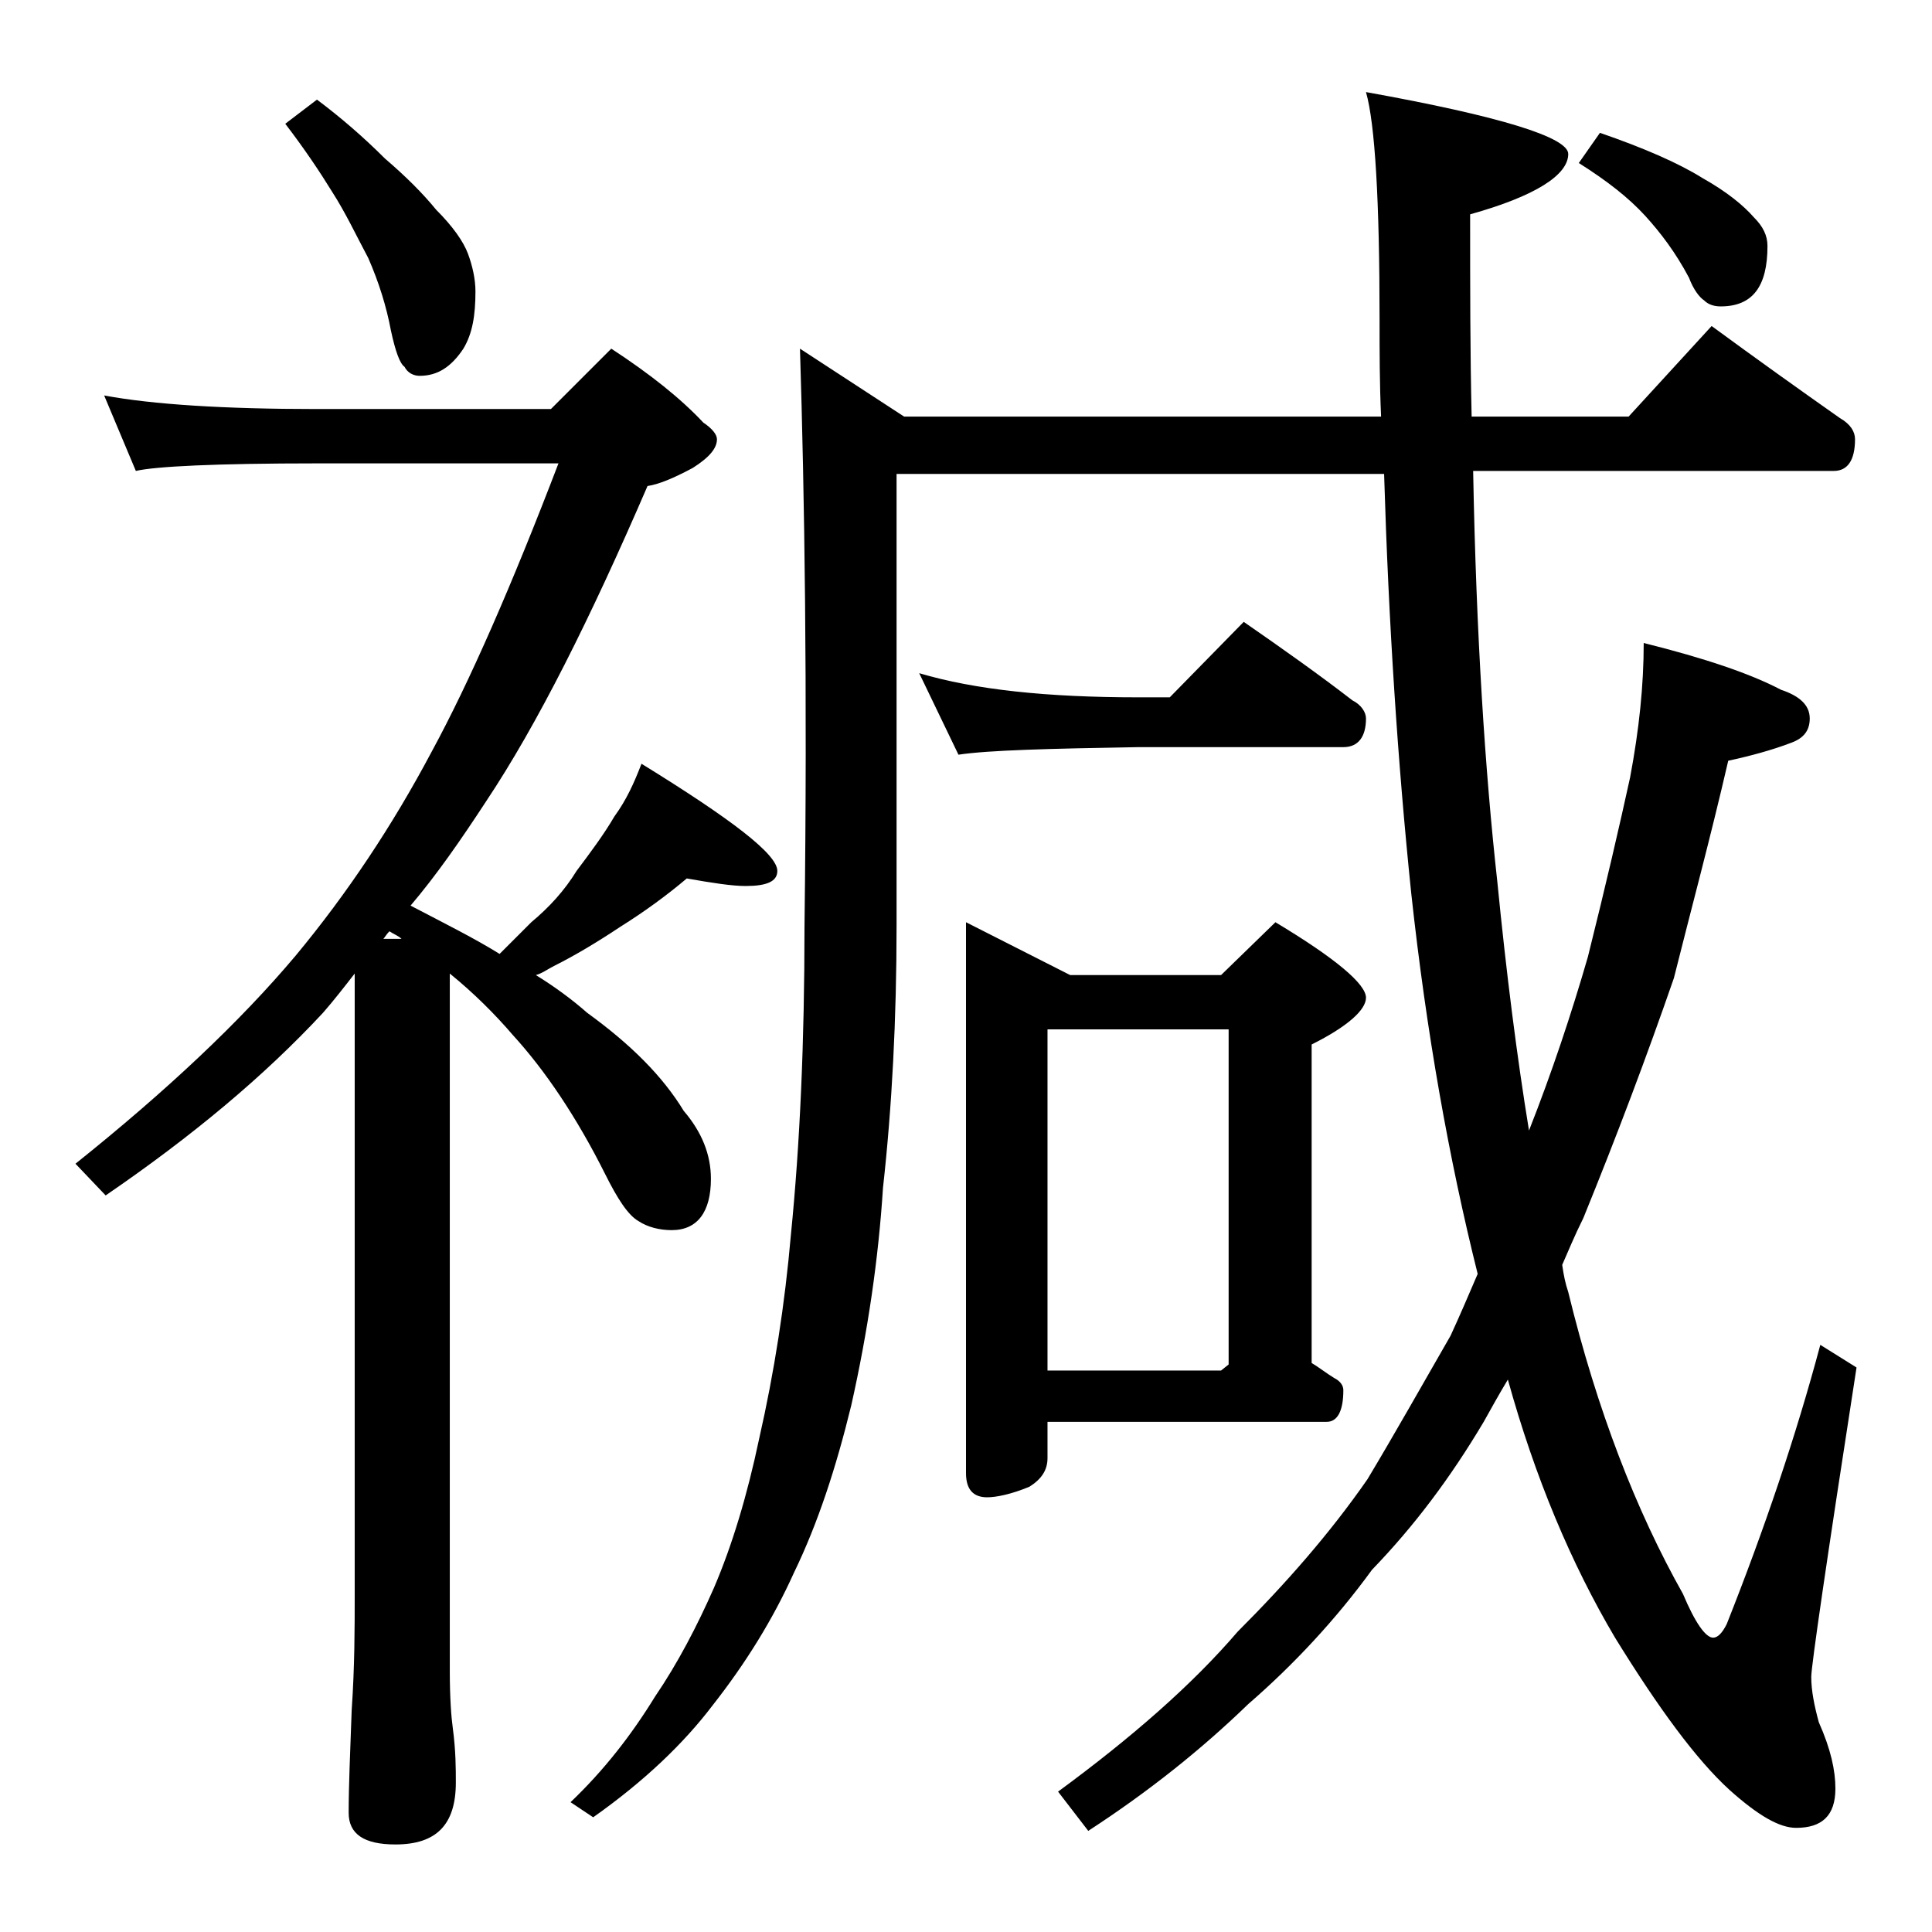
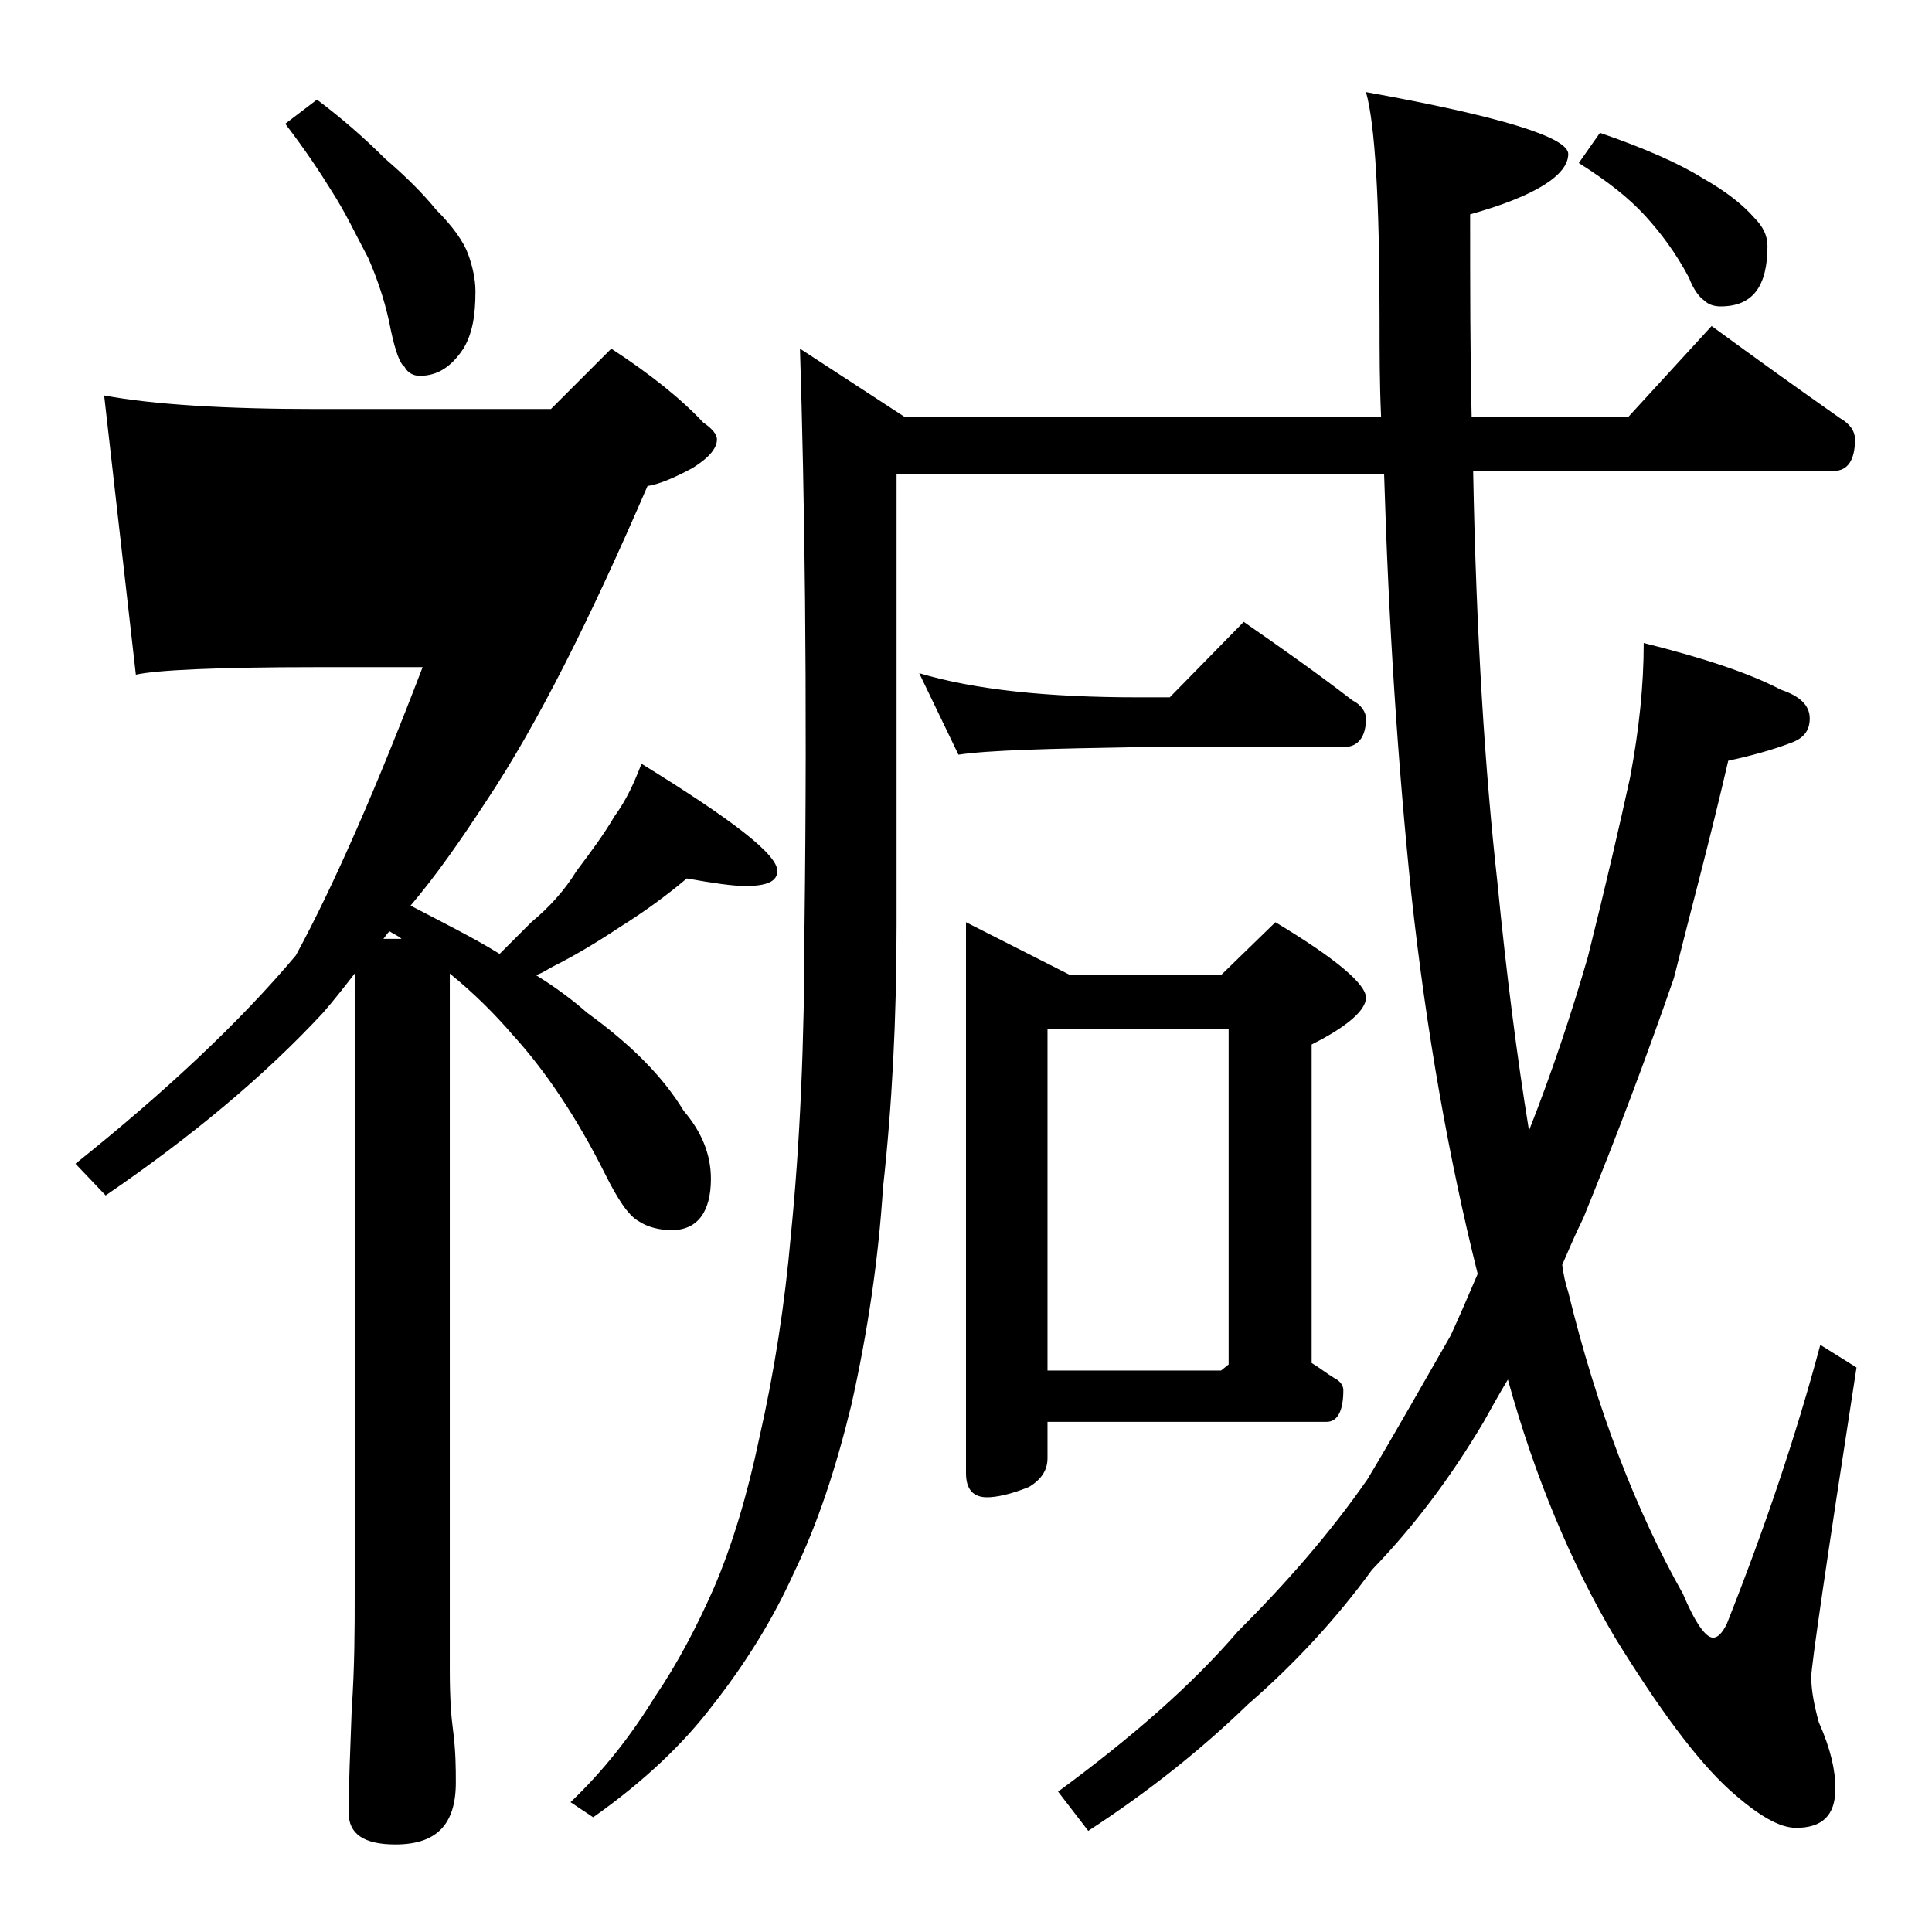
<svg xmlns="http://www.w3.org/2000/svg" version="1.1" id="Layer_1" x="0px" y="0px" viewBox="0 0 128 128" enable-background="new 0 0 128 128" xml:space="preserve">
-   <path d="M6.9,26.2c3.2,0.6,8,0.9,14.1,0.9h15.5l4-4c2.6,1.7,4.6,3.3,6.1,4.9c0.6,0.4,0.9,0.8,0.9,1.1c0,0.6-0.5,1.2-1.6,1.9  c-1.3,0.7-2.3,1.1-3,1.2C39.1,41,35.6,48,32.2,53.1c-1.7,2.6-3.3,4.9-5,6.9c2.3,1.2,4.3,2.2,5.9,3.2c0.8-0.8,1.5-1.5,2.1-2.1  c1.2-1,2.2-2.1,3-3.4c0.9-1.2,1.8-2.4,2.5-3.6c0.8-1.1,1.3-2.2,1.8-3.5c6,3.7,9,6,9,7.1c0,0.7-0.7,1-2.1,1c-0.9,0-2.2-0.2-3.9-0.5  c-1.3,1.1-2.8,2.2-4.4,3.2c-1.5,1-3,1.9-4.4,2.6c-0.4,0.2-0.8,0.5-1.2,0.6c1.3,0.8,2.5,1.7,3.4,2.5c2.9,2.1,5,4.2,6.4,6.5  c1.2,1.4,1.8,2.9,1.8,4.5c0,2.2-0.9,3.4-2.6,3.4c-0.8,0-1.6-0.2-2.2-0.6c-0.7-0.4-1.4-1.5-2.2-3.1c-1.9-3.8-4-6.9-6.1-9.2  c-1.2-1.4-2.6-2.8-4.2-4.1v46.2c0,1.8,0.1,3.1,0.2,3.8c0.2,1.5,0.2,2.7,0.2,3.6c0,2.8-1.3,4.1-4,4.1c-2.1,0-3.1-0.7-3.1-2.1  c0-1.8,0.1-4,0.2-6.8c0.2-2.9,0.2-5.5,0.2-7.6V64.5c-0.7,0.9-1.4,1.8-2.1,2.6c-3.9,4.2-8.7,8.2-14.4,12.1L5,77.1  c6-4.8,10.9-9.4,14.6-13.8c3.4-4.1,6.4-8.6,9-13.5c2.5-4.6,5.3-11,8.4-19.1H21c-6.7,0-10.7,0.2-12,0.5L6.9,26.2z M21,6.6  c1.6,1.2,3.1,2.5,4.5,3.9c1.4,1.2,2.5,2.3,3.4,3.4C30,15,30.7,16,31,16.8c0.3,0.8,0.5,1.7,0.5,2.5c0,1.6-0.2,2.8-0.8,3.8  c-0.8,1.2-1.7,1.8-2.9,1.8c-0.4,0-0.8-0.2-1-0.6c-0.3-0.2-0.6-1-0.9-2.4c-0.3-1.6-0.8-3.2-1.5-4.8c-0.8-1.5-1.5-3-2.4-4.4  c-0.8-1.3-1.8-2.8-3.1-4.5L21,6.6z M26.6,62.2c-0.2-0.2-0.5-0.3-0.8-0.5c-0.2,0.2-0.3,0.4-0.4,0.5H26.6z M53,23.1l6.9,4.5h31.6  c-0.1-2.2-0.1-4.3-0.1-6.4c0-7.9-0.3-13-0.9-15.1c8.9,1.6,13.4,3,13.4,4.1c0,1.4-2.2,2.8-6.5,4c0,4.8,0,9.2,0.1,13.4h10.4l5.5-6  c3,2.2,5.8,4.2,8.5,6.1c0.7,0.4,1,0.9,1,1.4c0,1.4-0.5,2.1-1.4,2.1H97.6c0.2,10.9,0.8,20,1.6,27.2c0.6,6.1,1.3,11.6,2.1,16.5  c1.5-3.8,2.8-7.7,3.9-11.5c1.2-4.8,2.1-8.7,2.8-11.9c0.6-3.2,0.9-6.1,0.9-8.9c4,1,7,2,9.1,3.1c1.2,0.4,1.9,1,1.9,1.9  c0,0.8-0.4,1.3-1.2,1.6c-1.3,0.5-2.8,0.9-4.2,1.2c-1.2,5.2-2.5,10-3.6,14.4c-1.8,5.2-3.8,10.5-6,15.9c-0.6,1.2-1,2.2-1.4,3.1  c0.1,0.7,0.2,1.2,0.4,1.8c1.9,7.8,4.5,14.5,7.6,20c0.8,1.9,1.5,2.9,2,2.9c0.3,0,0.6-0.3,0.9-0.9c2.5-6.3,4.6-12.5,6.2-18.5l2.4,1.5  c-2,12.9-3,19.8-3,20.5c0,0.9,0.2,1.9,0.5,3c0.8,1.8,1.1,3.2,1.1,4.4c0,1.8-0.9,2.6-2.6,2.6c-1.1,0-2.5-0.8-4.4-2.5  c-2.2-2-4.7-5.4-7.6-10.1c-2.9-4.9-5.3-10.6-7.1-17.1c-0.6,1-1.1,1.9-1.6,2.8c-2.2,3.7-4.6,6.9-7.4,9.8c-2.4,3.3-5.2,6.3-8.2,8.9  c-3.1,3-6.6,5.8-10.6,8.4l-2-2.6c4.9-3.6,8.9-7.1,11.9-10.6c3.2-3.2,6.1-6.5,8.6-10.1c1.8-3,3.6-6.2,5.5-9.5  c0.6-1.3,1.2-2.7,1.8-4.1c-1.9-7.6-3.4-16-4.4-25.2c-0.9-8.7-1.5-17.9-1.8-27.8H59.4v29.9c0,6.2-0.3,12-0.9,17.4  c-0.3,4.7-1,9.5-2.1,14.4c-1,4.1-2.2,7.8-3.8,11.1c-1.4,3.1-3.2,6-5.4,8.8c-1.9,2.5-4.5,5-7.9,7.4l-1.5-1c2.2-2.1,4-4.4,5.6-7  c1.5-2.2,2.8-4.7,3.9-7.2c1.2-2.8,2.2-6.1,3-9.9c1-4.4,1.7-8.9,2.1-13.5c0.6-6,0.9-12.8,0.9-20.4C53.5,45.4,53.3,32.7,53,23.1z   M60.9,44.6c3.7,1.1,8.5,1.6,14.5,1.6h2.1l4.9-5c2.6,1.8,5,3.5,7.2,5.2c0.6,0.3,0.9,0.8,0.9,1.2c0,1.2-0.5,1.9-1.5,1.9H75.4  c-5.9,0.1-9.9,0.2-11.9,0.5L60.9,44.6z M64,61.1l6.9,3.5h10l3.6-3.5c4,2.4,6,4.1,6,5c0,0.8-1.2,1.9-3.6,3.1v21.1  c0.5,0.3,1,0.7,1.5,1c0.4,0.2,0.6,0.5,0.6,0.8c0,1.4-0.4,2.1-1.1,2.1H69.4v2.4c0,0.8-0.4,1.4-1.2,1.9C67,99,66,99.2,65.4,99.2  c-0.9,0-1.4-0.5-1.4-1.6V61.1z M69.4,90.8h11.5l0.5-0.4V68.2h-12V90.8z M106,8.8c2.9,1,5.2,2,6.8,3c1.6,0.9,2.7,1.8,3.4,2.6  c0.6,0.6,0.9,1.2,0.9,1.9c0,2.7-1,4-3.1,4c-0.4,0-0.8-0.1-1.1-0.4c-0.3-0.2-0.7-0.7-1-1.5c-0.9-1.7-1.9-3-2.9-4.1  c-1.1-1.2-2.5-2.3-4.4-3.5L106,8.8z" />
+   <path d="M6.9,26.2c3.2,0.6,8,0.9,14.1,0.9h15.5l4-4c2.6,1.7,4.6,3.3,6.1,4.9c0.6,0.4,0.9,0.8,0.9,1.1c0,0.6-0.5,1.2-1.6,1.9  c-1.3,0.7-2.3,1.1-3,1.2C39.1,41,35.6,48,32.2,53.1c-1.7,2.6-3.3,4.9-5,6.9c2.3,1.2,4.3,2.2,5.9,3.2c0.8-0.8,1.5-1.5,2.1-2.1  c1.2-1,2.2-2.1,3-3.4c0.9-1.2,1.8-2.4,2.5-3.6c0.8-1.1,1.3-2.2,1.8-3.5c6,3.7,9,6,9,7.1c0,0.7-0.7,1-2.1,1c-0.9,0-2.2-0.2-3.9-0.5  c-1.3,1.1-2.8,2.2-4.4,3.2c-1.5,1-3,1.9-4.4,2.6c-0.4,0.2-0.8,0.5-1.2,0.6c1.3,0.8,2.5,1.7,3.4,2.5c2.9,2.1,5,4.2,6.4,6.5  c1.2,1.4,1.8,2.9,1.8,4.5c0,2.2-0.9,3.4-2.6,3.4c-0.8,0-1.6-0.2-2.2-0.6c-0.7-0.4-1.4-1.5-2.2-3.1c-1.9-3.8-4-6.9-6.1-9.2  c-1.2-1.4-2.6-2.8-4.2-4.1v46.2c0,1.8,0.1,3.1,0.2,3.8c0.2,1.5,0.2,2.7,0.2,3.6c0,2.8-1.3,4.1-4,4.1c-2.1,0-3.1-0.7-3.1-2.1  c0-1.8,0.1-4,0.2-6.8c0.2-2.9,0.2-5.5,0.2-7.6V64.5c-0.7,0.9-1.4,1.8-2.1,2.6c-3.9,4.2-8.7,8.2-14.4,12.1L5,77.1  c6-4.8,10.9-9.4,14.6-13.8c2.5-4.6,5.3-11,8.4-19.1H21c-6.7,0-10.7,0.2-12,0.5L6.9,26.2z M21,6.6  c1.6,1.2,3.1,2.5,4.5,3.9c1.4,1.2,2.5,2.3,3.4,3.4C30,15,30.7,16,31,16.8c0.3,0.8,0.5,1.7,0.5,2.5c0,1.6-0.2,2.8-0.8,3.8  c-0.8,1.2-1.7,1.8-2.9,1.8c-0.4,0-0.8-0.2-1-0.6c-0.3-0.2-0.6-1-0.9-2.4c-0.3-1.6-0.8-3.2-1.5-4.8c-0.8-1.5-1.5-3-2.4-4.4  c-0.8-1.3-1.8-2.8-3.1-4.5L21,6.6z M26.6,62.2c-0.2-0.2-0.5-0.3-0.8-0.5c-0.2,0.2-0.3,0.4-0.4,0.5H26.6z M53,23.1l6.9,4.5h31.6  c-0.1-2.2-0.1-4.3-0.1-6.4c0-7.9-0.3-13-0.9-15.1c8.9,1.6,13.4,3,13.4,4.1c0,1.4-2.2,2.8-6.5,4c0,4.8,0,9.2,0.1,13.4h10.4l5.5-6  c3,2.2,5.8,4.2,8.5,6.1c0.7,0.4,1,0.9,1,1.4c0,1.4-0.5,2.1-1.4,2.1H97.6c0.2,10.9,0.8,20,1.6,27.2c0.6,6.1,1.3,11.6,2.1,16.5  c1.5-3.8,2.8-7.7,3.9-11.5c1.2-4.8,2.1-8.7,2.8-11.9c0.6-3.2,0.9-6.1,0.9-8.9c4,1,7,2,9.1,3.1c1.2,0.4,1.9,1,1.9,1.9  c0,0.8-0.4,1.3-1.2,1.6c-1.3,0.5-2.8,0.9-4.2,1.2c-1.2,5.2-2.5,10-3.6,14.4c-1.8,5.2-3.8,10.5-6,15.9c-0.6,1.2-1,2.2-1.4,3.1  c0.1,0.7,0.2,1.2,0.4,1.8c1.9,7.8,4.5,14.5,7.6,20c0.8,1.9,1.5,2.9,2,2.9c0.3,0,0.6-0.3,0.9-0.9c2.5-6.3,4.6-12.5,6.2-18.5l2.4,1.5  c-2,12.9-3,19.8-3,20.5c0,0.9,0.2,1.9,0.5,3c0.8,1.8,1.1,3.2,1.1,4.4c0,1.8-0.9,2.6-2.6,2.6c-1.1,0-2.5-0.8-4.4-2.5  c-2.2-2-4.7-5.4-7.6-10.1c-2.9-4.9-5.3-10.6-7.1-17.1c-0.6,1-1.1,1.9-1.6,2.8c-2.2,3.7-4.6,6.9-7.4,9.8c-2.4,3.3-5.2,6.3-8.2,8.9  c-3.1,3-6.6,5.8-10.6,8.4l-2-2.6c4.9-3.6,8.9-7.1,11.9-10.6c3.2-3.2,6.1-6.5,8.6-10.1c1.8-3,3.6-6.2,5.5-9.5  c0.6-1.3,1.2-2.7,1.8-4.1c-1.9-7.6-3.4-16-4.4-25.2c-0.9-8.7-1.5-17.9-1.8-27.8H59.4v29.9c0,6.2-0.3,12-0.9,17.4  c-0.3,4.7-1,9.5-2.1,14.4c-1,4.1-2.2,7.8-3.8,11.1c-1.4,3.1-3.2,6-5.4,8.8c-1.9,2.5-4.5,5-7.9,7.4l-1.5-1c2.2-2.1,4-4.4,5.6-7  c1.5-2.2,2.8-4.7,3.9-7.2c1.2-2.8,2.2-6.1,3-9.9c1-4.4,1.7-8.9,2.1-13.5c0.6-6,0.9-12.8,0.9-20.4C53.5,45.4,53.3,32.7,53,23.1z   M60.9,44.6c3.7,1.1,8.5,1.6,14.5,1.6h2.1l4.9-5c2.6,1.8,5,3.5,7.2,5.2c0.6,0.3,0.9,0.8,0.9,1.2c0,1.2-0.5,1.9-1.5,1.9H75.4  c-5.9,0.1-9.9,0.2-11.9,0.5L60.9,44.6z M64,61.1l6.9,3.5h10l3.6-3.5c4,2.4,6,4.1,6,5c0,0.8-1.2,1.9-3.6,3.1v21.1  c0.5,0.3,1,0.7,1.5,1c0.4,0.2,0.6,0.5,0.6,0.8c0,1.4-0.4,2.1-1.1,2.1H69.4v2.4c0,0.8-0.4,1.4-1.2,1.9C67,99,66,99.2,65.4,99.2  c-0.9,0-1.4-0.5-1.4-1.6V61.1z M69.4,90.8h11.5l0.5-0.4V68.2h-12V90.8z M106,8.8c2.9,1,5.2,2,6.8,3c1.6,0.9,2.7,1.8,3.4,2.6  c0.6,0.6,0.9,1.2,0.9,1.9c0,2.7-1,4-3.1,4c-0.4,0-0.8-0.1-1.1-0.4c-0.3-0.2-0.7-0.7-1-1.5c-0.9-1.7-1.9-3-2.9-4.1  c-1.1-1.2-2.5-2.3-4.4-3.5L106,8.8z" />
</svg>